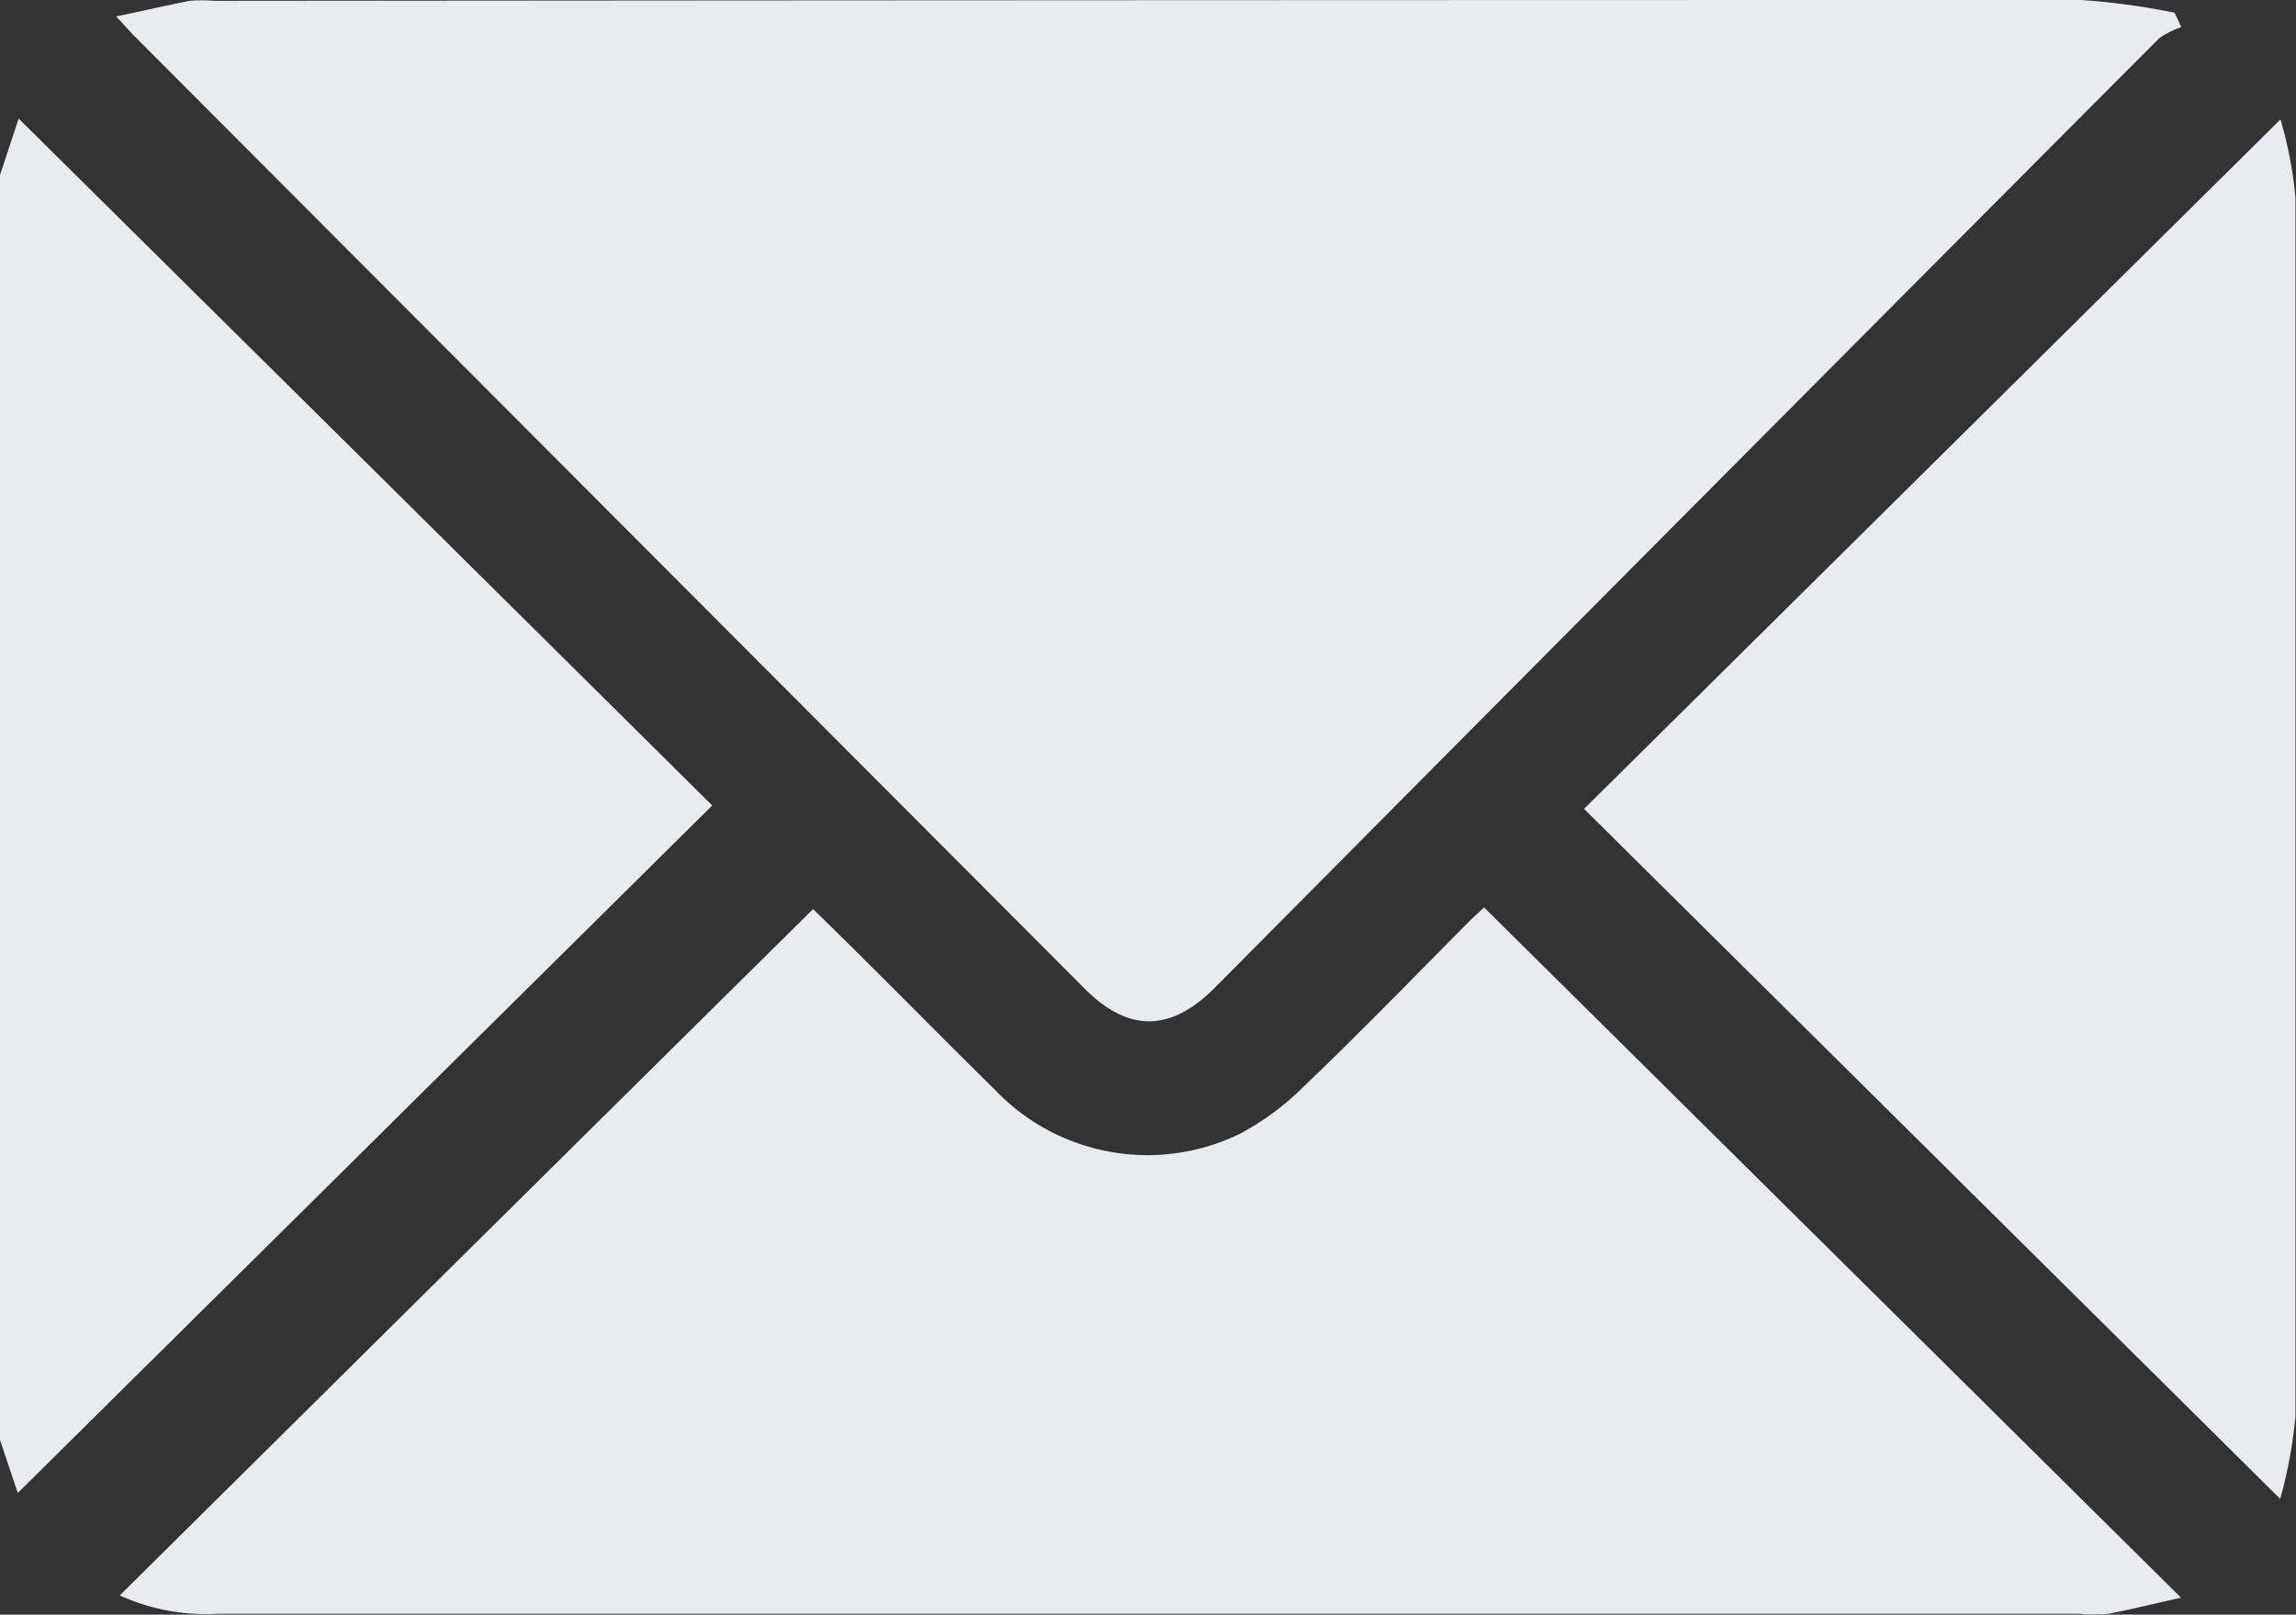
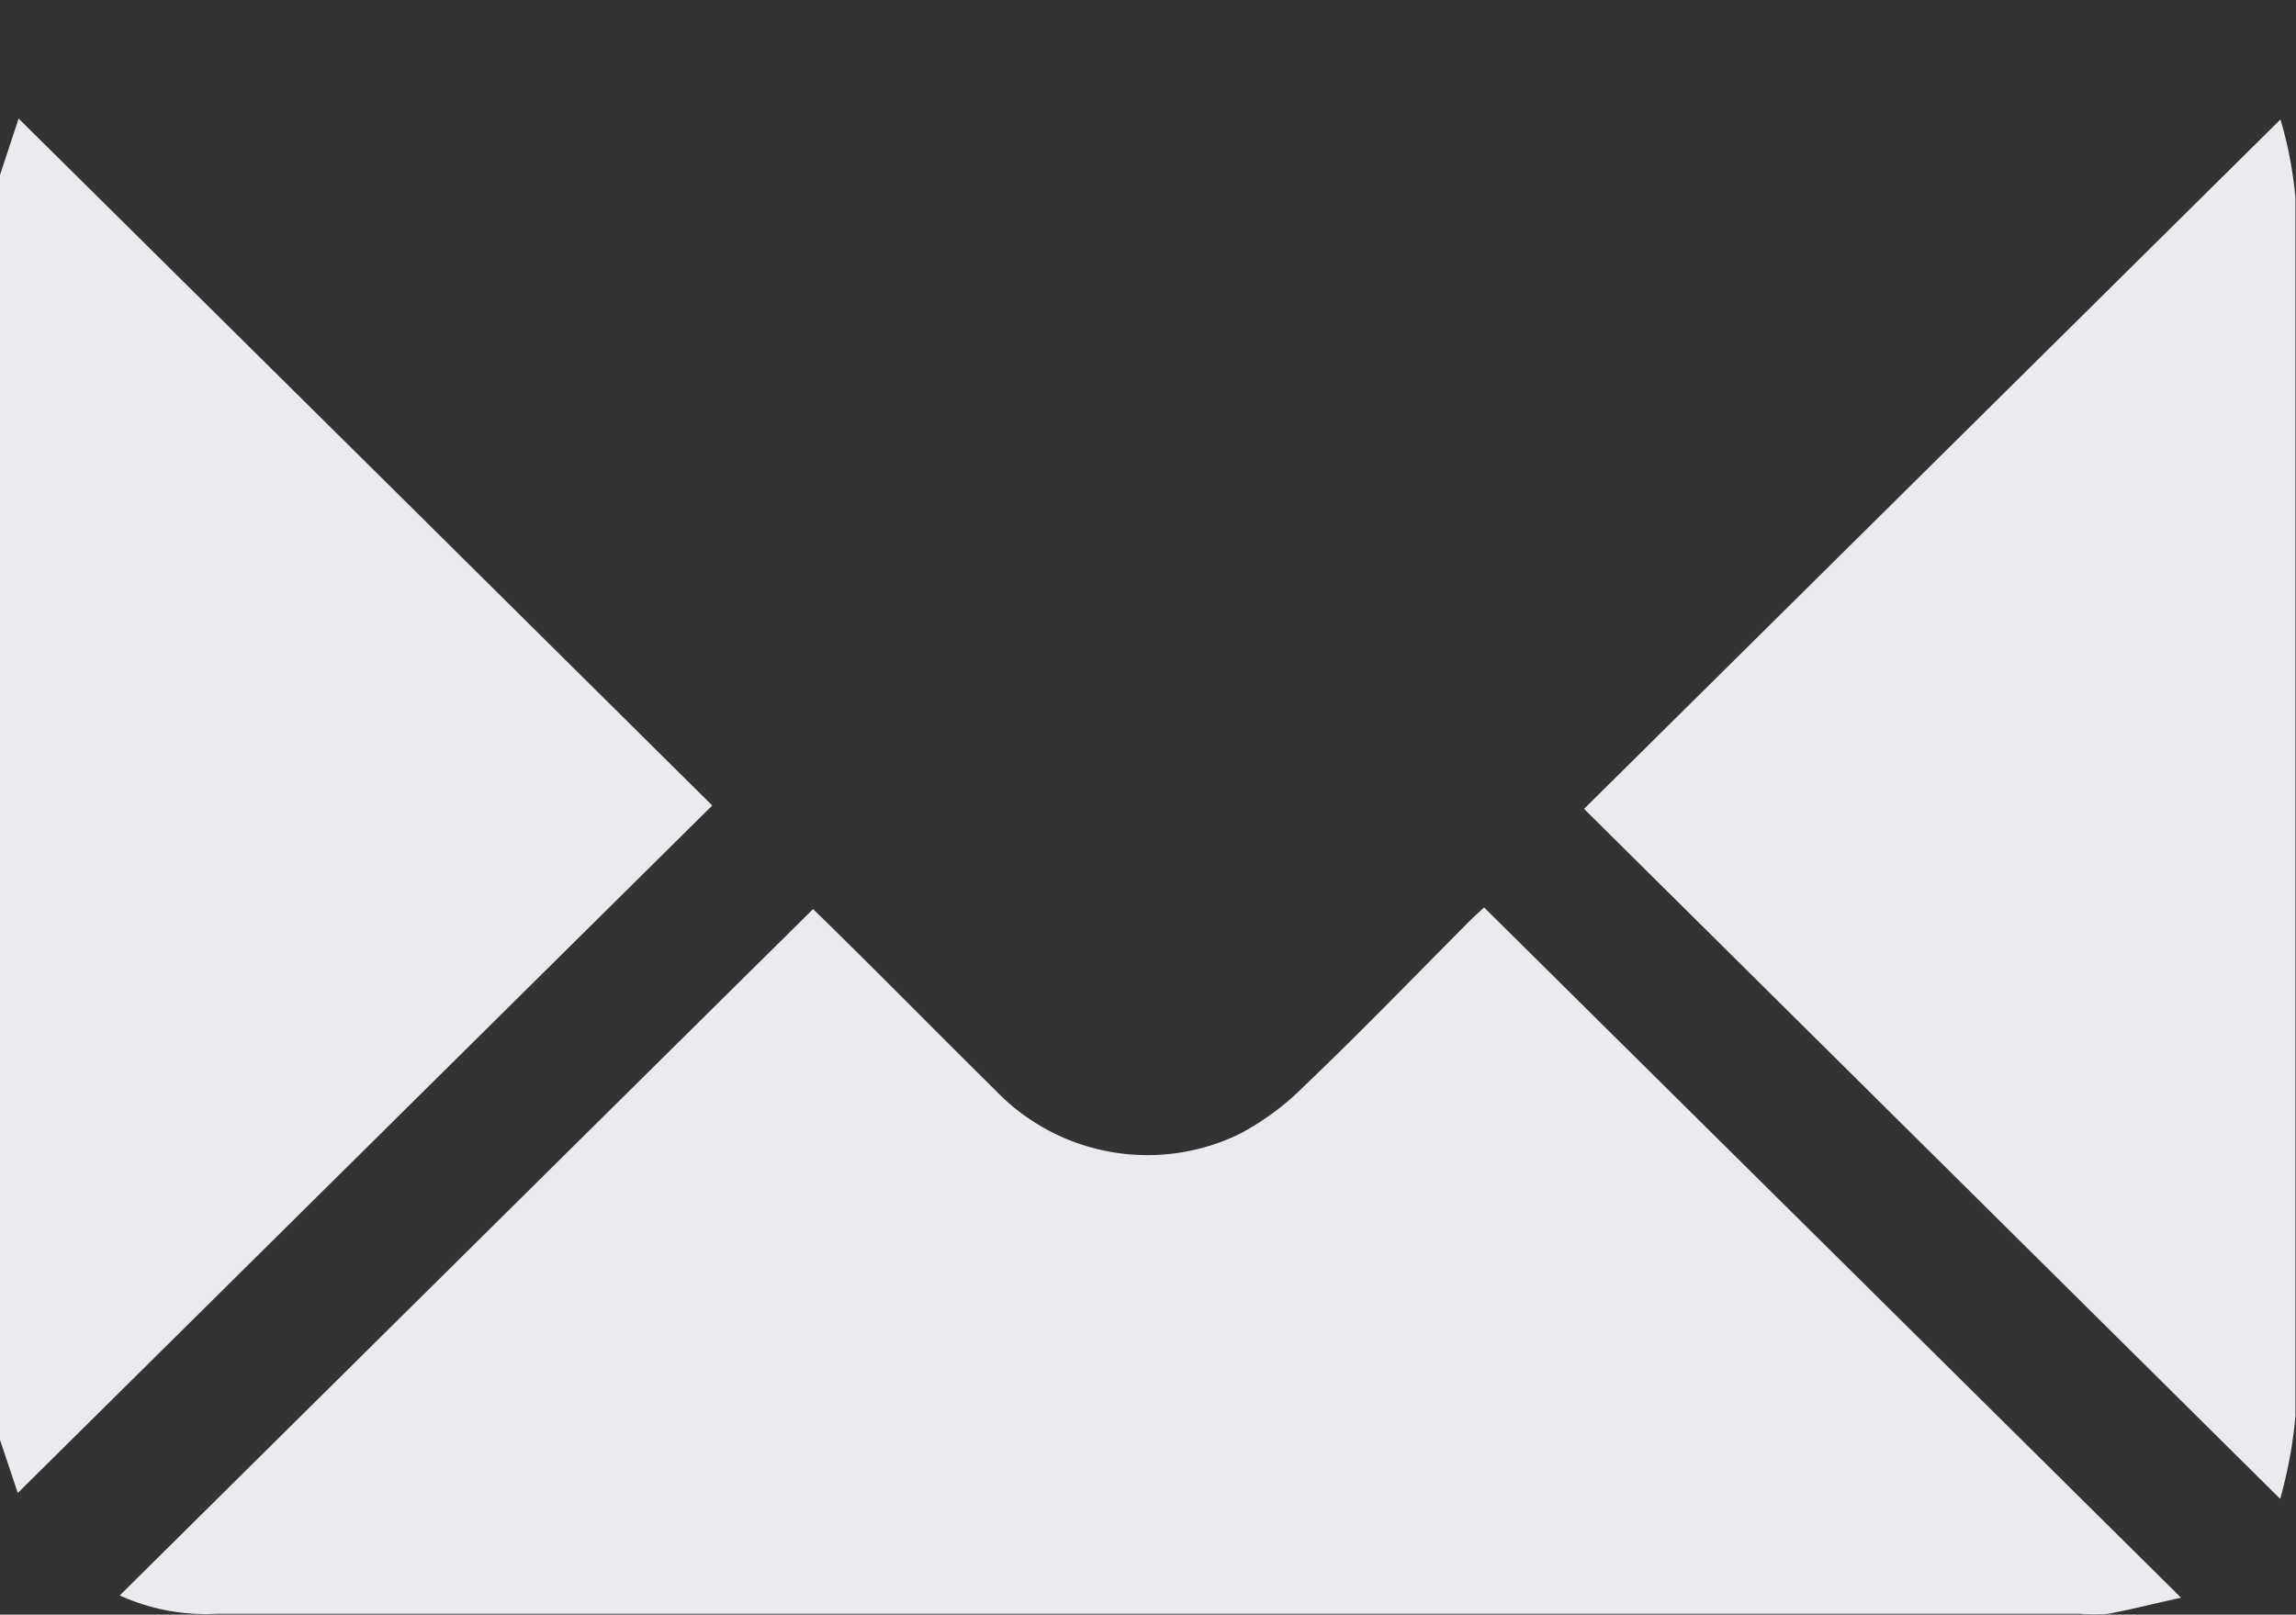
<svg xmlns="http://www.w3.org/2000/svg" viewBox="0 0 81.3 57.19">
  <rect x="0" y="0" width="81.3" height="57.19" fill="#333333" stroke="none" />
  <defs>
    <style>.cls-1{fill:#eaebee;}</style>
  </defs>
  <title>Recurso 18</title>
  <g id="Capa_2" data-name="Capa 2">
    <g id="Capa_1-2" data-name="Capa 1">
      <path class="cls-1" d="M0,6.2l.66-2Q13,16.41,25.22,28.53L.63,52.88,0,51Z" />
-       <path class="cls-1" d="M4.11.58c1-.2,1.78-.39,2.6-.55a5,5,0,0,1,.87,0Q40.64,0,73.7,0A25.26,25.26,0,0,1,77,.45l.24.51a3.16,3.16,0,0,0-.78.39Q59.72,18.15,43,35c-1.56,1.56-3.06,1.57-4.61,0L4.79,1.31C4.61,1.13,4.44.93,4.11.58Z" />
      <path class="cls-1" d="M4.24,56.51Q16.54,44.32,28.79,32.2c2.06,2,4.24,4.23,6.44,6.4a7.46,7.46,0,0,0,8.69,1.55,9.59,9.59,0,0,0,2.27-1.69c2-1.91,3.9-3.88,5.84-5.83.2-.2.42-.39.52-.49L77.23,56.59c-1,.22-1.78.42-2.58.57a5.89,5.89,0,0,1-1,0H7.67A7.35,7.35,0,0,1,4.24,56.51Z" />
      <path class="cls-1" d="M80.74,53.09,56.09,28.65,80.75,4.23A14.36,14.36,0,0,1,81.28,7q0,21.59,0,43.17A16.35,16.35,0,0,1,80.74,53.09Z" />
    </g>
  </g>
</svg>